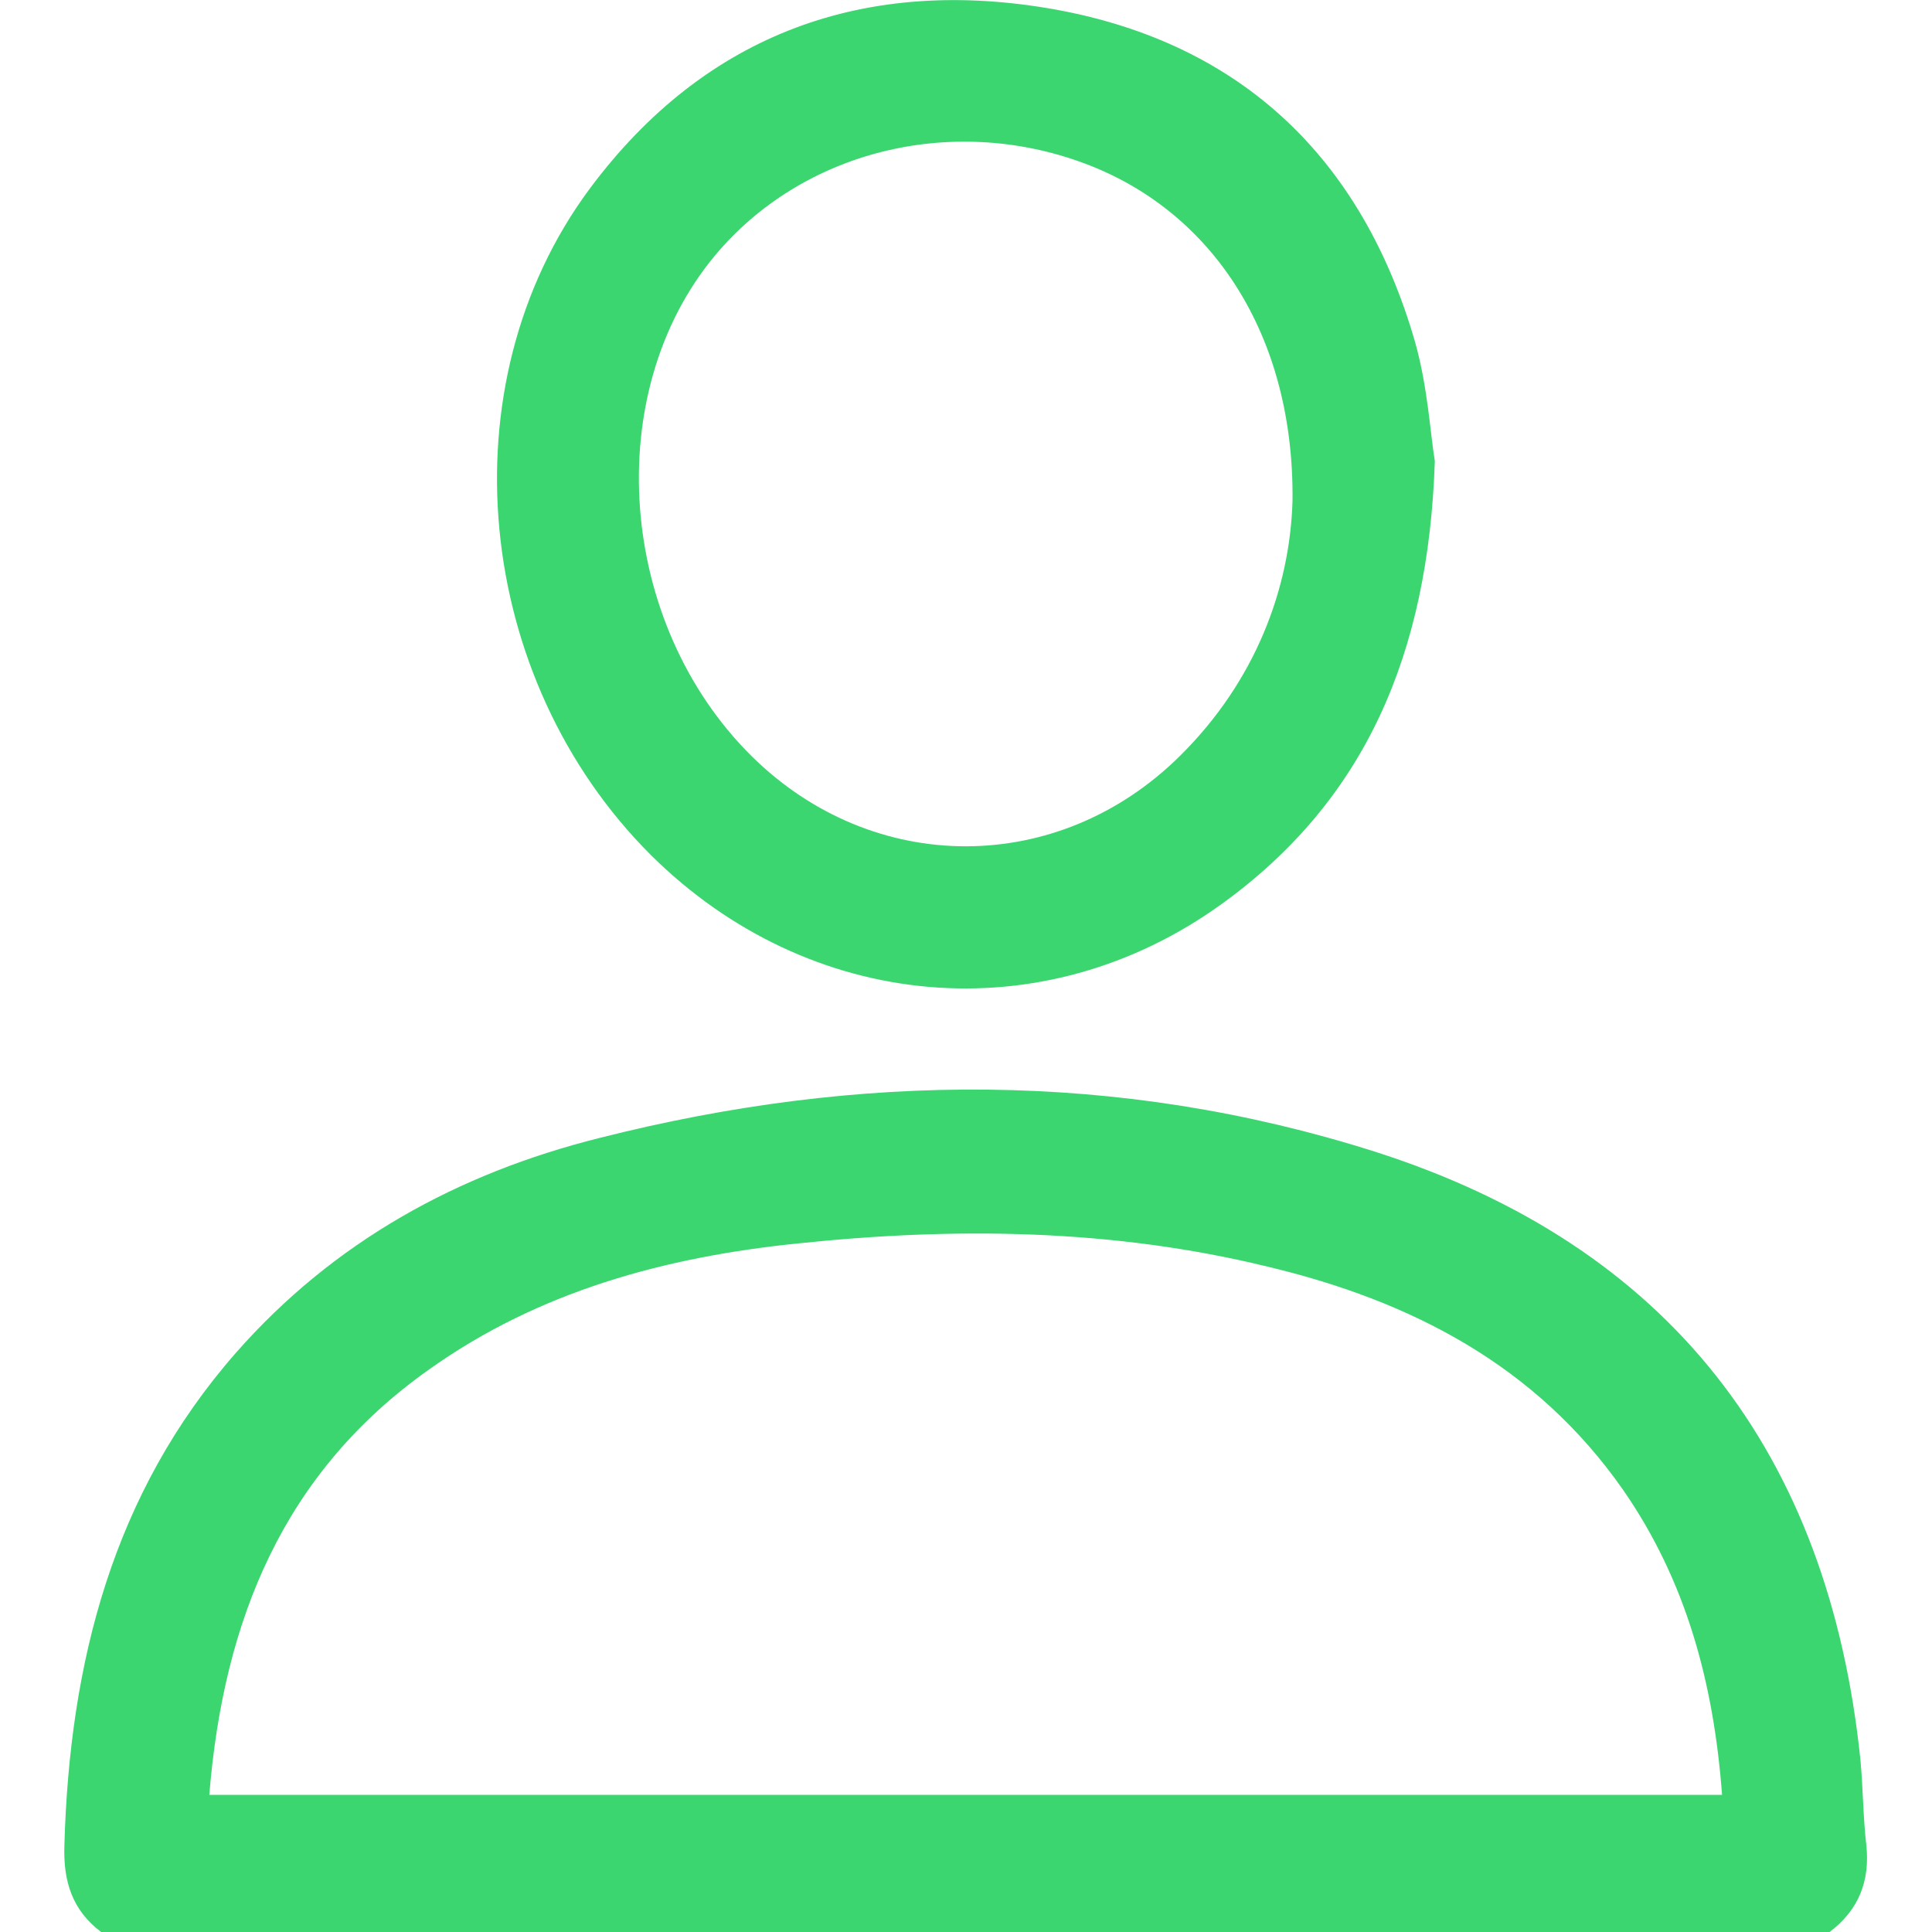
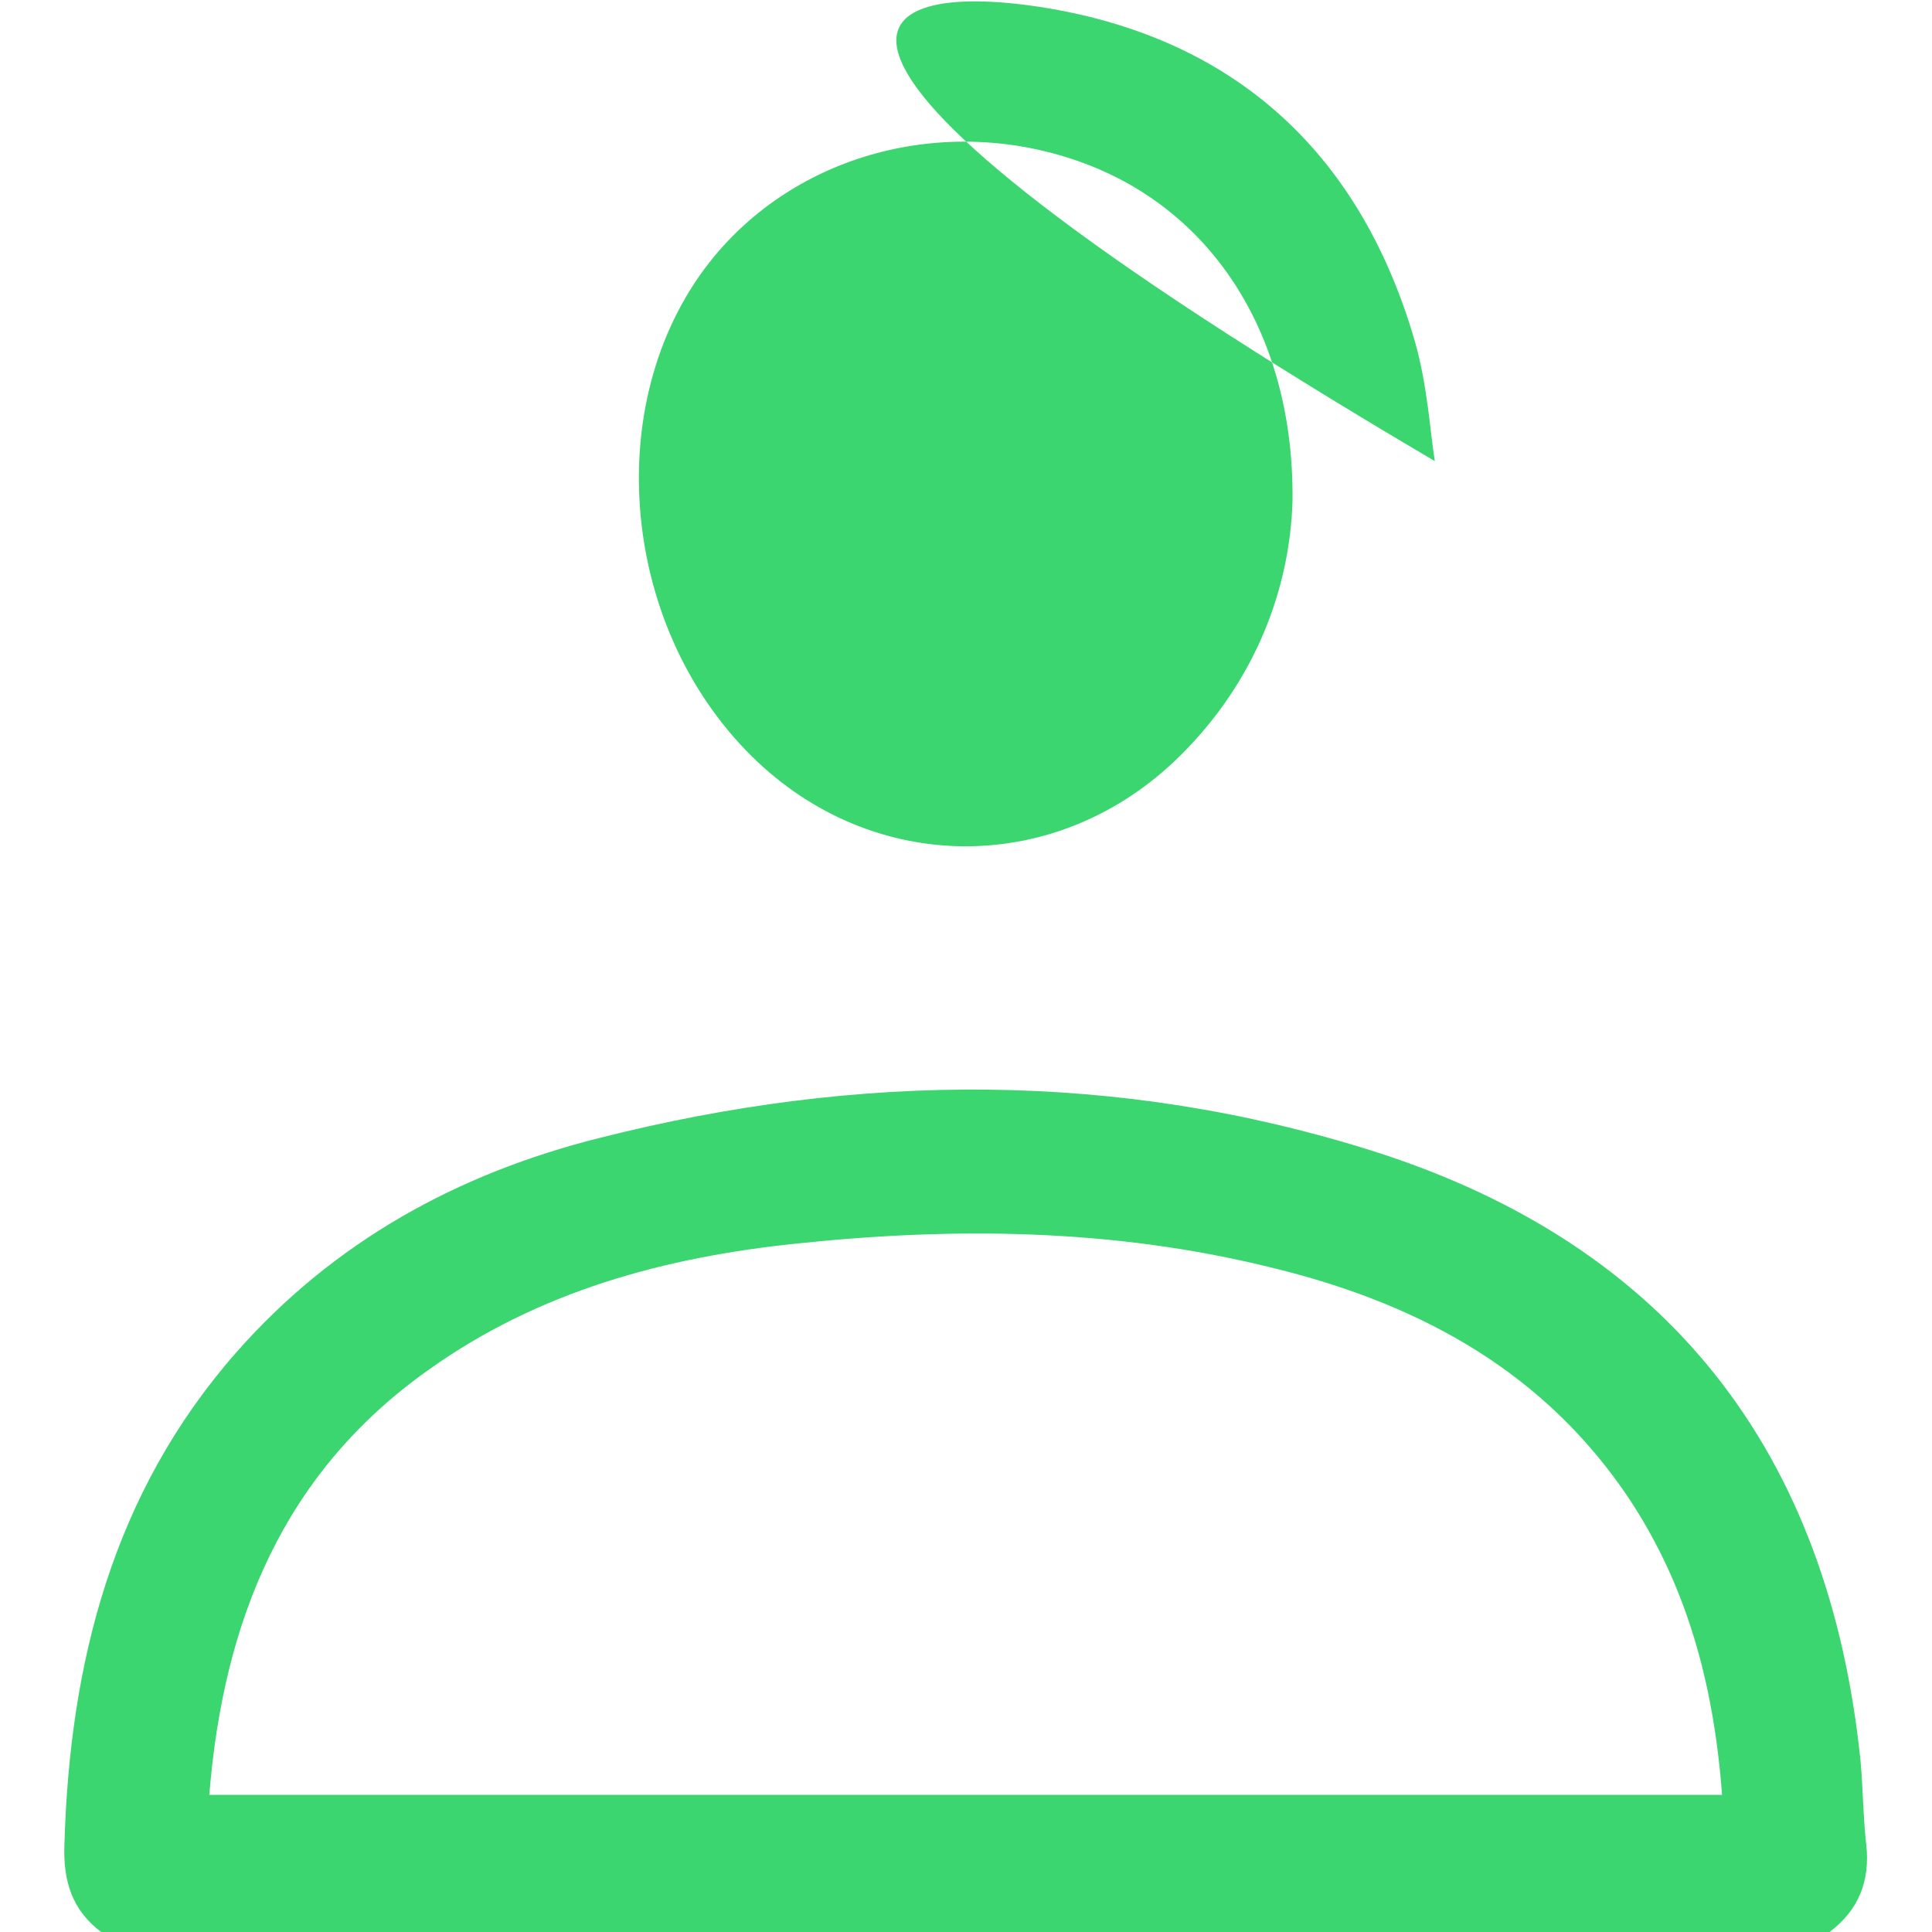
<svg xmlns="http://www.w3.org/2000/svg" viewBox="0 0 300 300" class="h-4 w-4 text-primary-main">
-   <path d="M15.7 300c-4.5-3.4-5.9-7.9-5.7-13.5.8-28.3 7.5-54.6 26.6-76.4 15.2-17.3 34.5-27.9 56.5-33.4 40.2-10.2 80.6-10.5 120.3 2.1 45.8 14.6 70.6 46.8 75.5 94.6.4 4.4.4 8.8.9 13.1.6 5.6-1.2 10.1-5.7 13.5H15.7zm16.8-21.3h234.9c-1.3-17.4-5.6-33.3-15.4-47.4-13.5-19.3-32.9-29.3-55.1-34.6-24.1-5.9-48.6-6.2-73.2-3.6-20.4 2.1-40 7.4-57 19.5-22.7 16-32 39-34.2 66.1zM222.8 71.6c-1 30.1-10.9 52.7-33 68.7-27.9 20.2-64.2 16.8-88.7-7.5-27.5-27.4-32.1-73-9.6-103.4C109.6 5 134.7-3.8 164 1.5c28.9 5.3 47.5 23.2 55.7 51.5 2 7 2.4 14.4 3.1 18.6zm-22.1 6.2c.3-25.7-12.4-45.1-32.5-52.5-20.6-7.6-43.7-1.8-57.2 14.4-17.8 21.4-15.1 57.1 5.7 77.7 18.9 18.7 47.7 18.7 66.6-.1 11.7-11.6 17-26 17.4-39.5z" fill-rule="evenodd" clip-rule="evenodd" fill="#3BD670" />
+   <path d="M15.7 300c-4.5-3.4-5.9-7.9-5.7-13.5.8-28.3 7.5-54.6 26.6-76.4 15.2-17.3 34.5-27.9 56.5-33.4 40.2-10.2 80.6-10.5 120.3 2.1 45.8 14.6 70.6 46.8 75.5 94.6.4 4.4.4 8.8.9 13.1.6 5.6-1.2 10.1-5.7 13.5H15.7zm16.8-21.3h234.9c-1.3-17.4-5.6-33.3-15.4-47.4-13.5-19.3-32.9-29.3-55.1-34.6-24.1-5.9-48.6-6.2-73.2-3.6-20.4 2.1-40 7.4-57 19.5-22.7 16-32 39-34.2 66.1zM222.8 71.6C109.6 5 134.7-3.8 164 1.5c28.9 5.3 47.5 23.2 55.7 51.5 2 7 2.4 14.4 3.1 18.6zm-22.1 6.2c.3-25.7-12.4-45.1-32.5-52.5-20.6-7.6-43.7-1.8-57.2 14.4-17.8 21.4-15.1 57.1 5.7 77.7 18.9 18.7 47.7 18.7 66.6-.1 11.7-11.6 17-26 17.4-39.5z" fill-rule="evenodd" clip-rule="evenodd" fill="#3BD670" />
</svg>